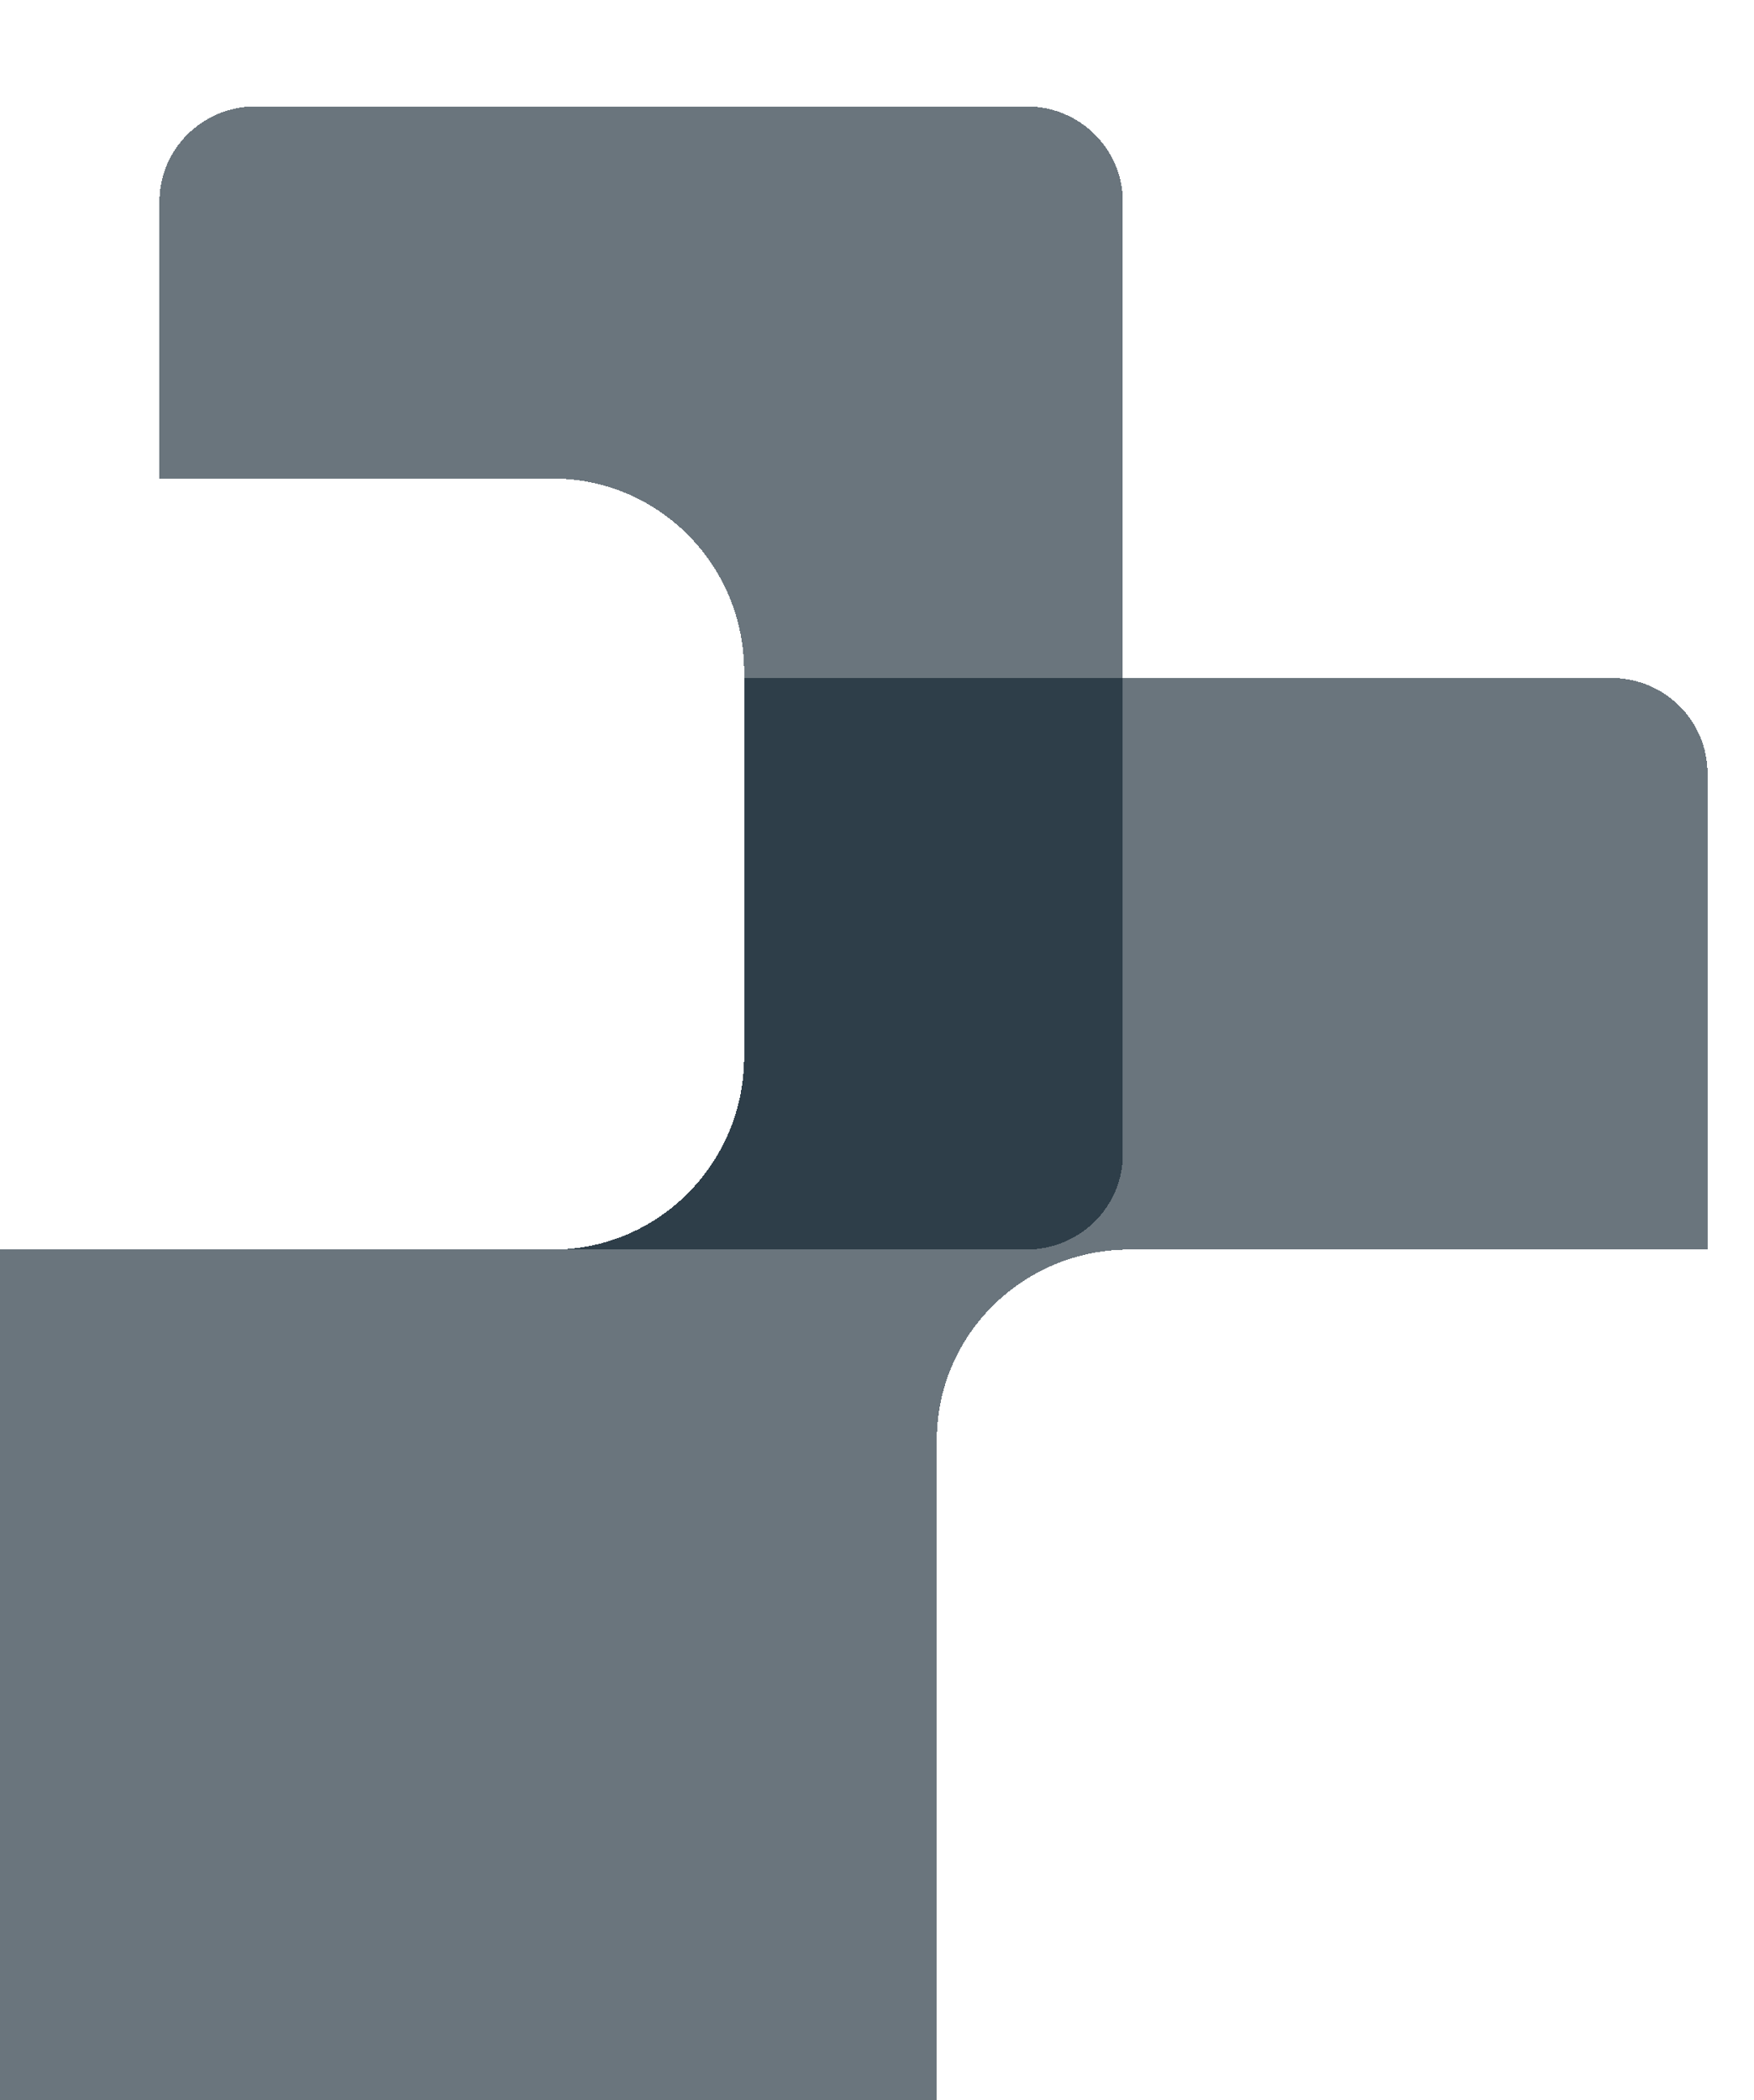
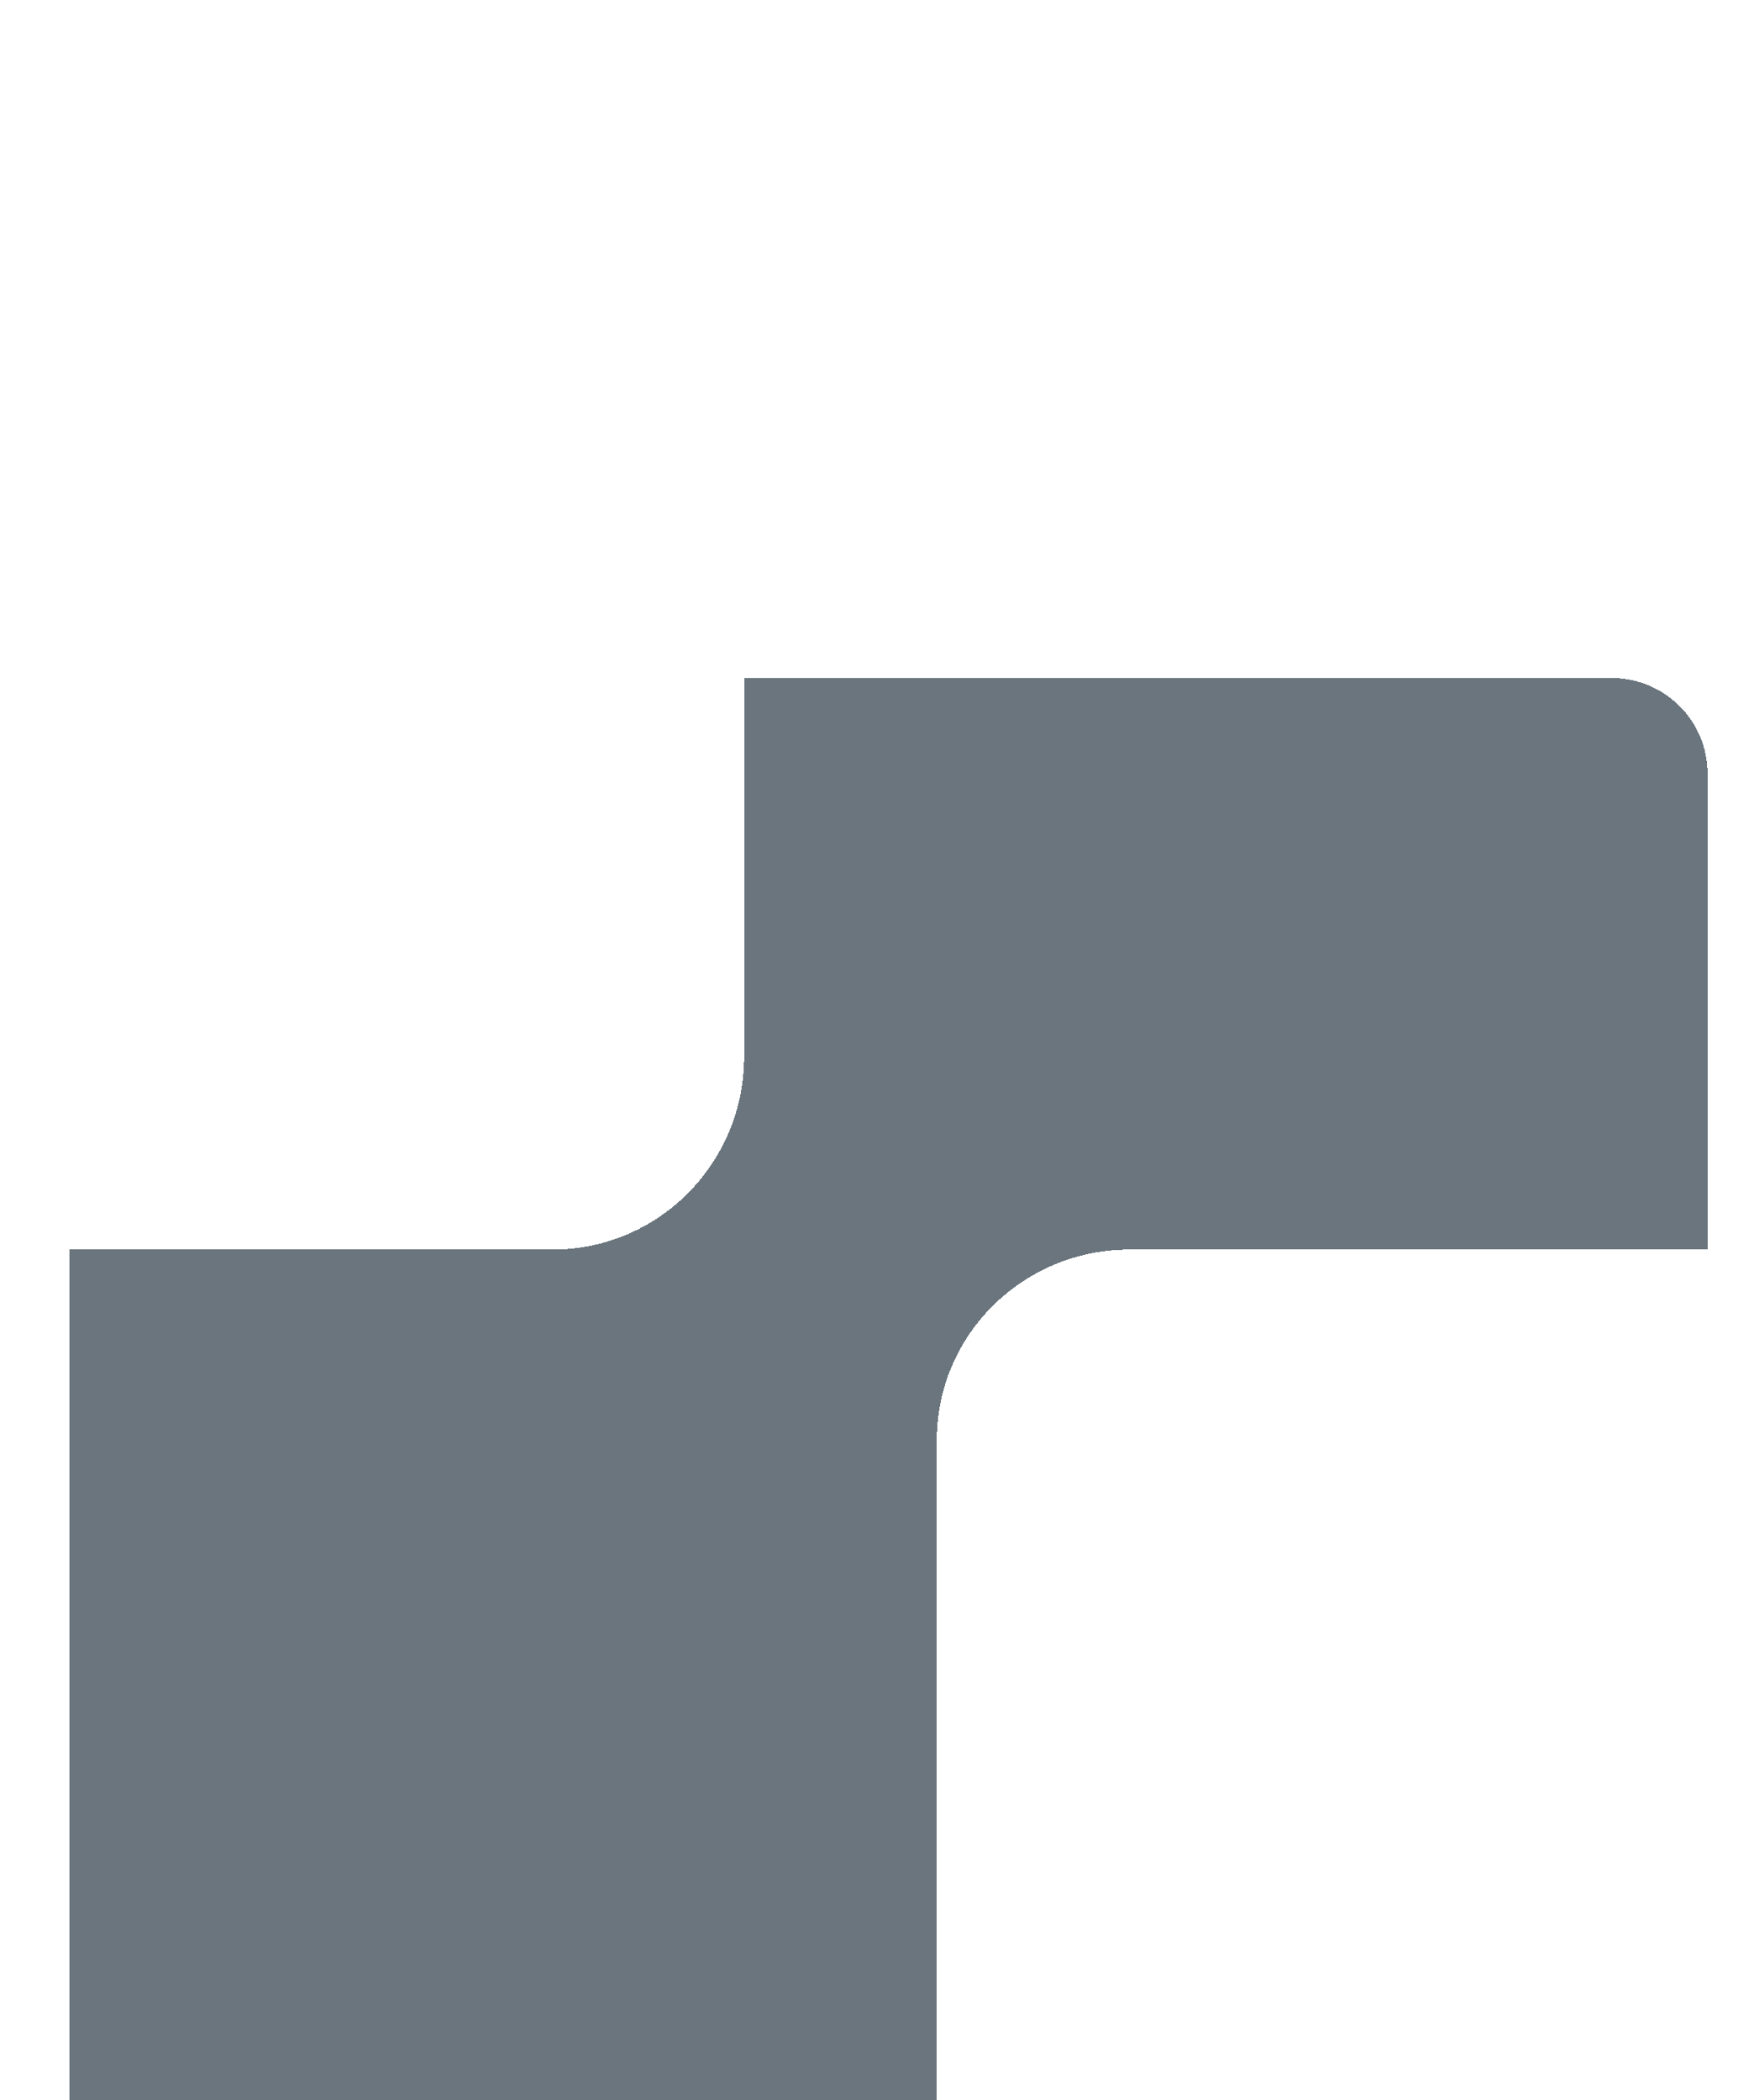
<svg xmlns="http://www.w3.org/2000/svg" width="66" height="79" viewBox="0 0 66 79" fill="none">
  <g clip-path="url(#clip0_30_152)">
    <g filter="url(#filter0_d_30_152)">
-       <path d="M39.625 0C41.627 0 43.25 1.604 43.25 3.583V39.417C43.25 41.396 41.627 43 39.625 43H21.8C25.776 43 29 39.754 29 35.75V21.25C29 17.246 25.776 14 21.8 14H7V3.583C7 1.604 8.623 0 10.625 0H39.625Z" fill="#081A27" fill-opacity="0.6" shape-rendering="crispEdges" />
-     </g>
+       </g>
    <g filter="url(#filter1_d_30_152)">
-       <path d="M61.625 21.5C63.627 21.5 65.25 23.104 65.25 25.083V43H43.5C39.496 43 36.25 46.209 36.25 50.167V78.833H3.625C1.623 78.833 0 77.229 0 75.25V42.994C0.067 42.996 0.133 43 0.2 43H21.8C25.776 43 29 39.754 29 35.75V21.5H61.625Z" fill="#081A27" fill-opacity="0.6" shape-rendering="crispEdges" />
+       <path d="M61.625 21.5C63.627 21.5 65.25 23.104 65.25 25.083V43H43.5C39.496 43 36.25 46.209 36.25 50.167V78.833H3.625V42.994C0.067 42.996 0.133 43 0.2 43H21.8C25.776 43 29 39.754 29 35.75V21.5H61.625Z" fill="#081A27" fill-opacity="0.6" shape-rendering="crispEdges" />
    </g>
  </g>
  <defs>
    <filter id="filter0_d_30_152" x="2.5" y="0" width="43.25" height="50.5" filterUnits="userSpaceOnUse" color-interpolation-filters="sRGB">
      <feFlood flood-opacity="0" result="BackgroundImageFix" />
      <feColorMatrix in="SourceAlpha" type="matrix" values="0 0 0 0 0 0 0 0 0 0 0 0 0 0 0 0 0 0 127 0" result="hardAlpha" />
      <feOffset dx="-1" dy="4" />
      <feGaussianBlur stdDeviation="1.75" />
      <feComposite in2="hardAlpha" operator="out" />
      <feColorMatrix type="matrix" values="0 0 0 0 0.294 0 0 0 0 0.281 0 0 0 0 0.281 0 0 0 0.25 0" />
      <feBlend mode="normal" in2="BackgroundImageFix" result="effect1_dropShadow_30_152" />
      <feBlend mode="normal" in="SourceGraphic" in2="effect1_dropShadow_30_152" result="shape" />
    </filter>
    <filter id="filter1_d_30_152" x="-4.5" y="21.5" width="72.25" height="64.833" filterUnits="userSpaceOnUse" color-interpolation-filters="sRGB">
      <feFlood flood-opacity="0" result="BackgroundImageFix" />
      <feColorMatrix in="SourceAlpha" type="matrix" values="0 0 0 0 0 0 0 0 0 0 0 0 0 0 0 0 0 0 127 0" result="hardAlpha" />
      <feOffset dx="-1" dy="4" />
      <feGaussianBlur stdDeviation="1.75" />
      <feComposite in2="hardAlpha" operator="out" />
      <feColorMatrix type="matrix" values="0 0 0 0 0.294 0 0 0 0 0.281 0 0 0 0 0.281 0 0 0 0.25 0" />
      <feBlend mode="normal" in2="BackgroundImageFix" result="effect1_dropShadow_30_152" />
      <feBlend mode="normal" in="SourceGraphic" in2="effect1_dropShadow_30_152" result="shape" />
    </filter>
    <clipPath id="clip0_30_152">
      <rect width="66" height="79" fill="white" />
    </clipPath>
  </defs>
</svg>